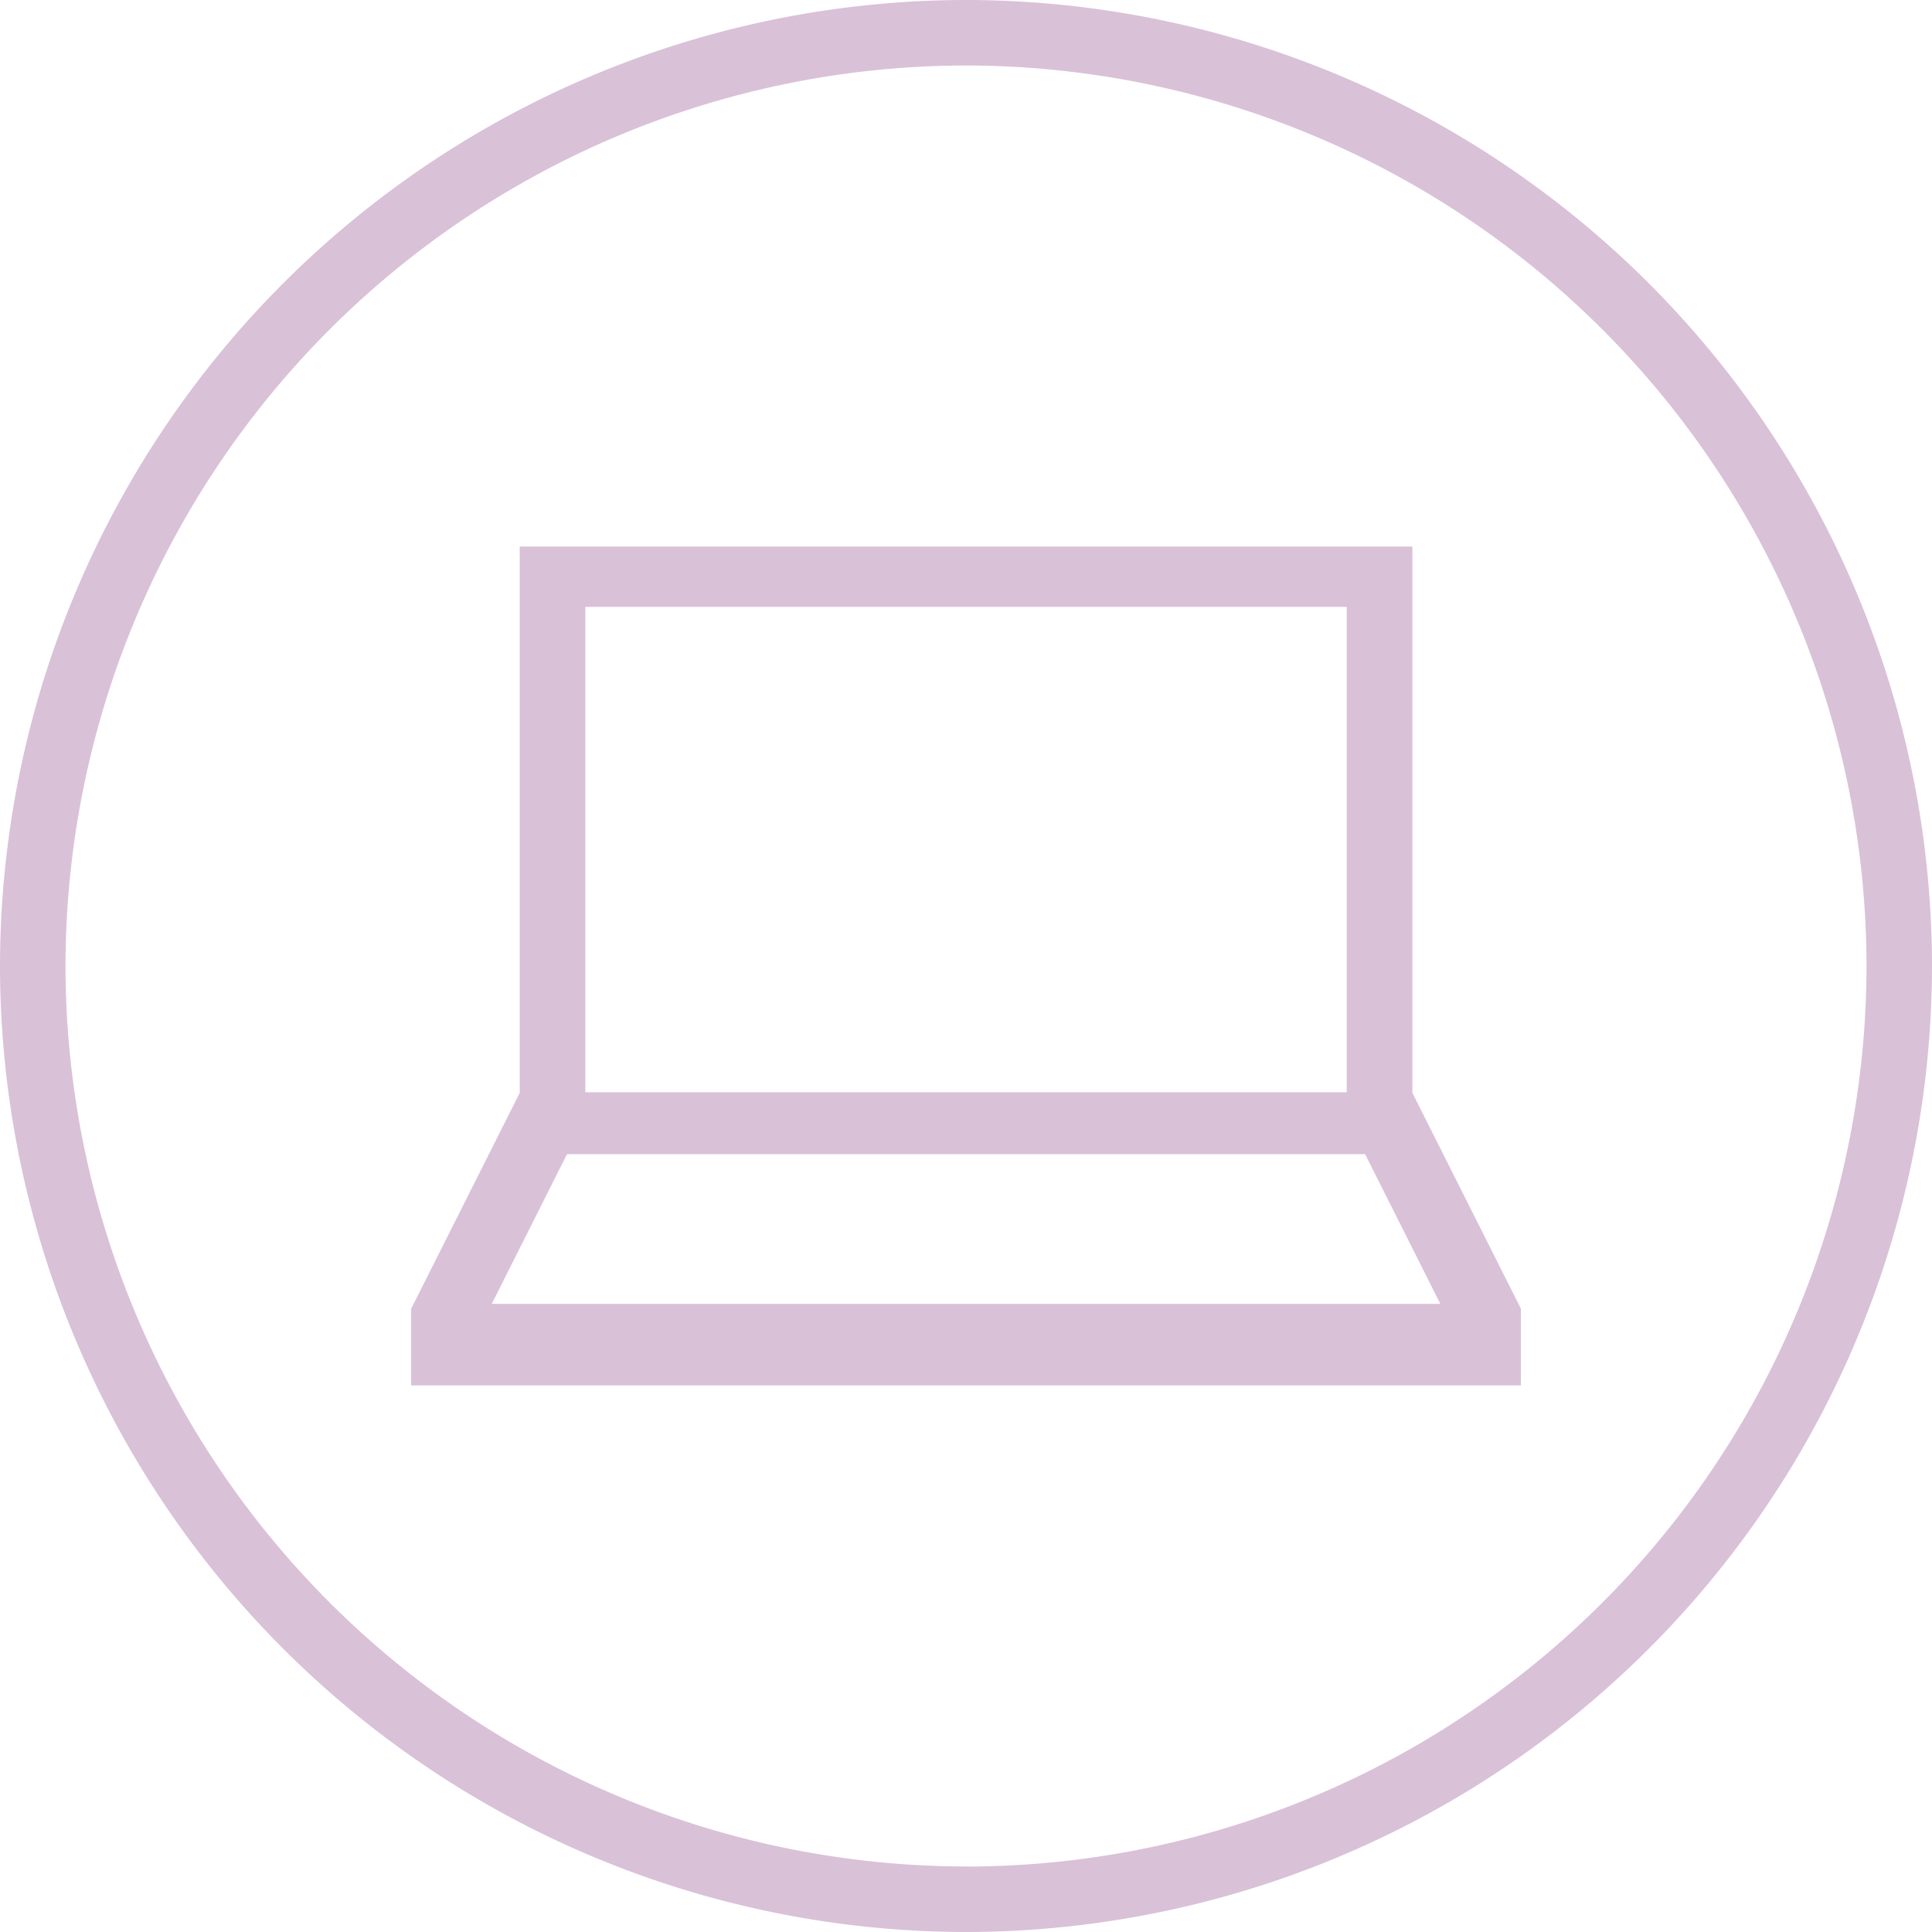
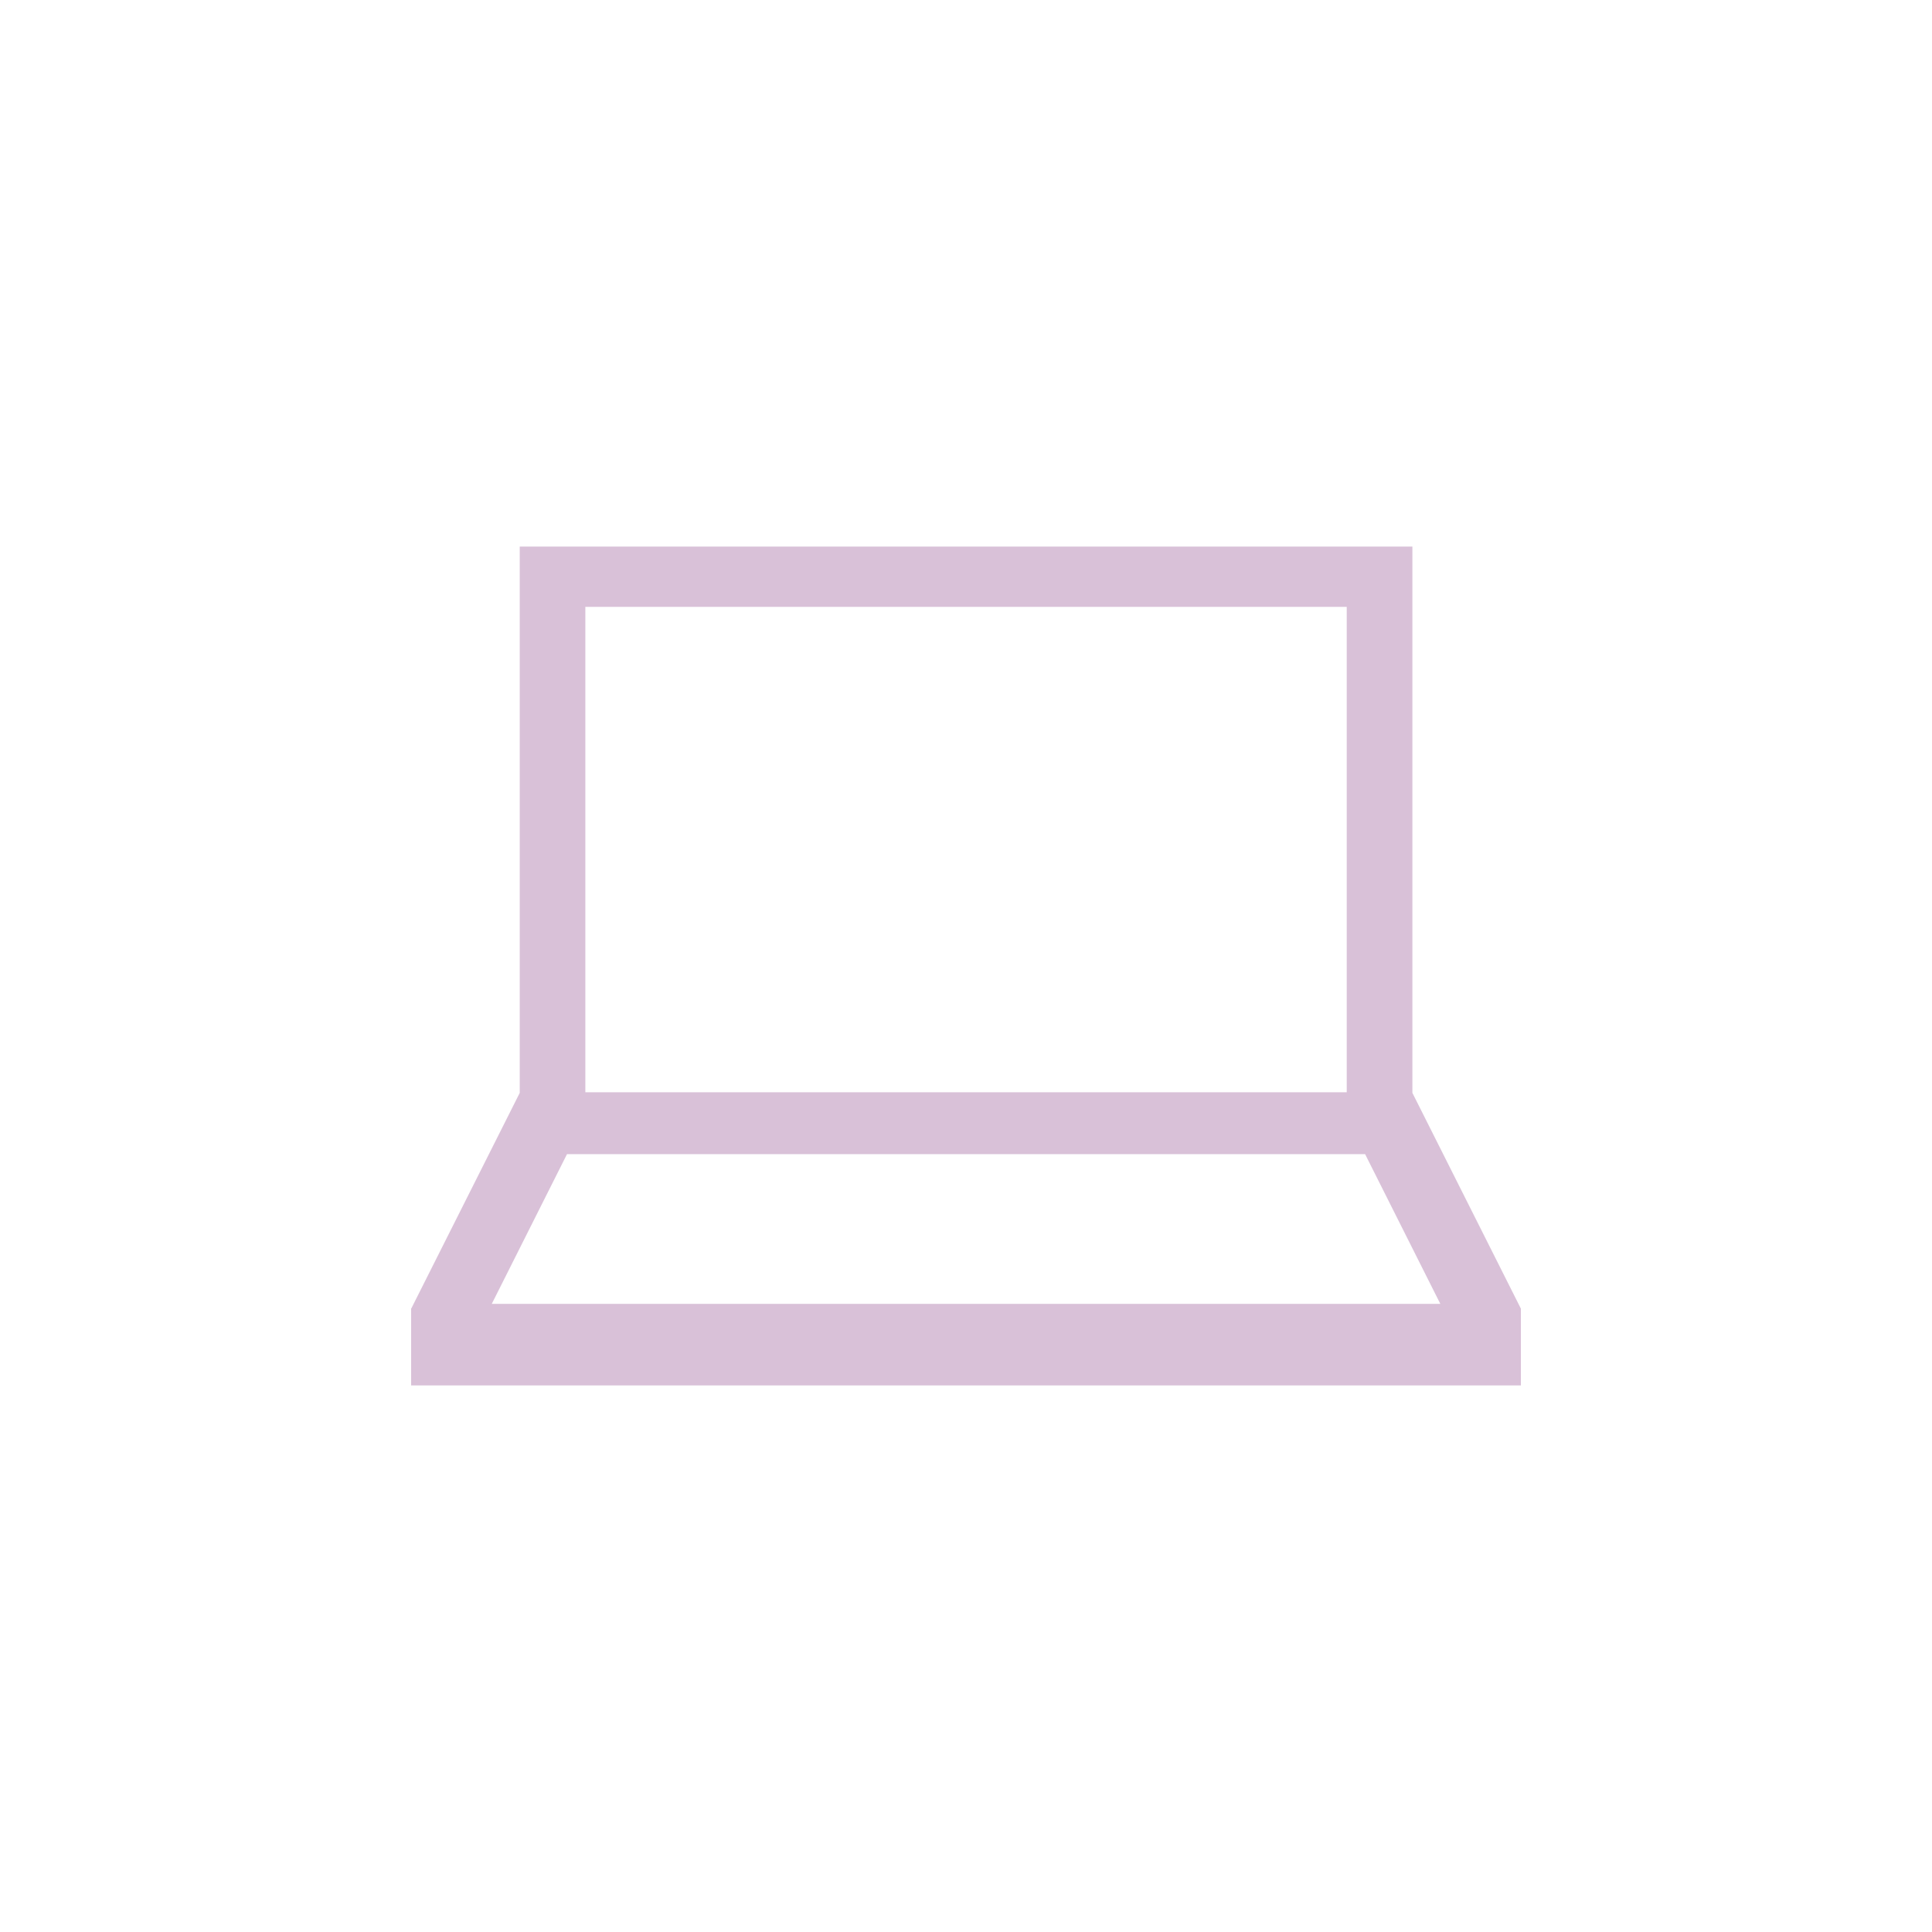
<svg xmlns="http://www.w3.org/2000/svg" width="80" height="80" viewBox="0 0 80 80">
-   <path data-name="Path 6083" d="M-311.063-233.791a40.045 40.045 0 0 0-40 40 40.045 40.045 0 0 0 40 40 40.045 40.045 0 0 0 40-40 40.045 40.045 0 0 0-40-40zm0 77.287a37.33 37.33 0 0 1-37.288-37.287 37.331 37.331 0 0 1 37.288-37.288 37.331 37.331 0 0 1 37.289 37.288 37.33 37.33 0 0 1-37.289 37.291z" transform="translate(351.063 233.791)" style="fill:#d9c1d8" />
  <path data-name="Path 6084" d="M-293.354-189.568v-22.621h-36.963v22.621l-4.489 8.925h-.008v3.188h45.953v-3.188h-.005zm-34.246-20.125h31.527v20.1H-327.6zm-3.875 28.862 3.115-6.2h33.048l3.115 6.2z" transform="translate(351.838 234.822)" style="fill:#d9c1d8" />
</svg>